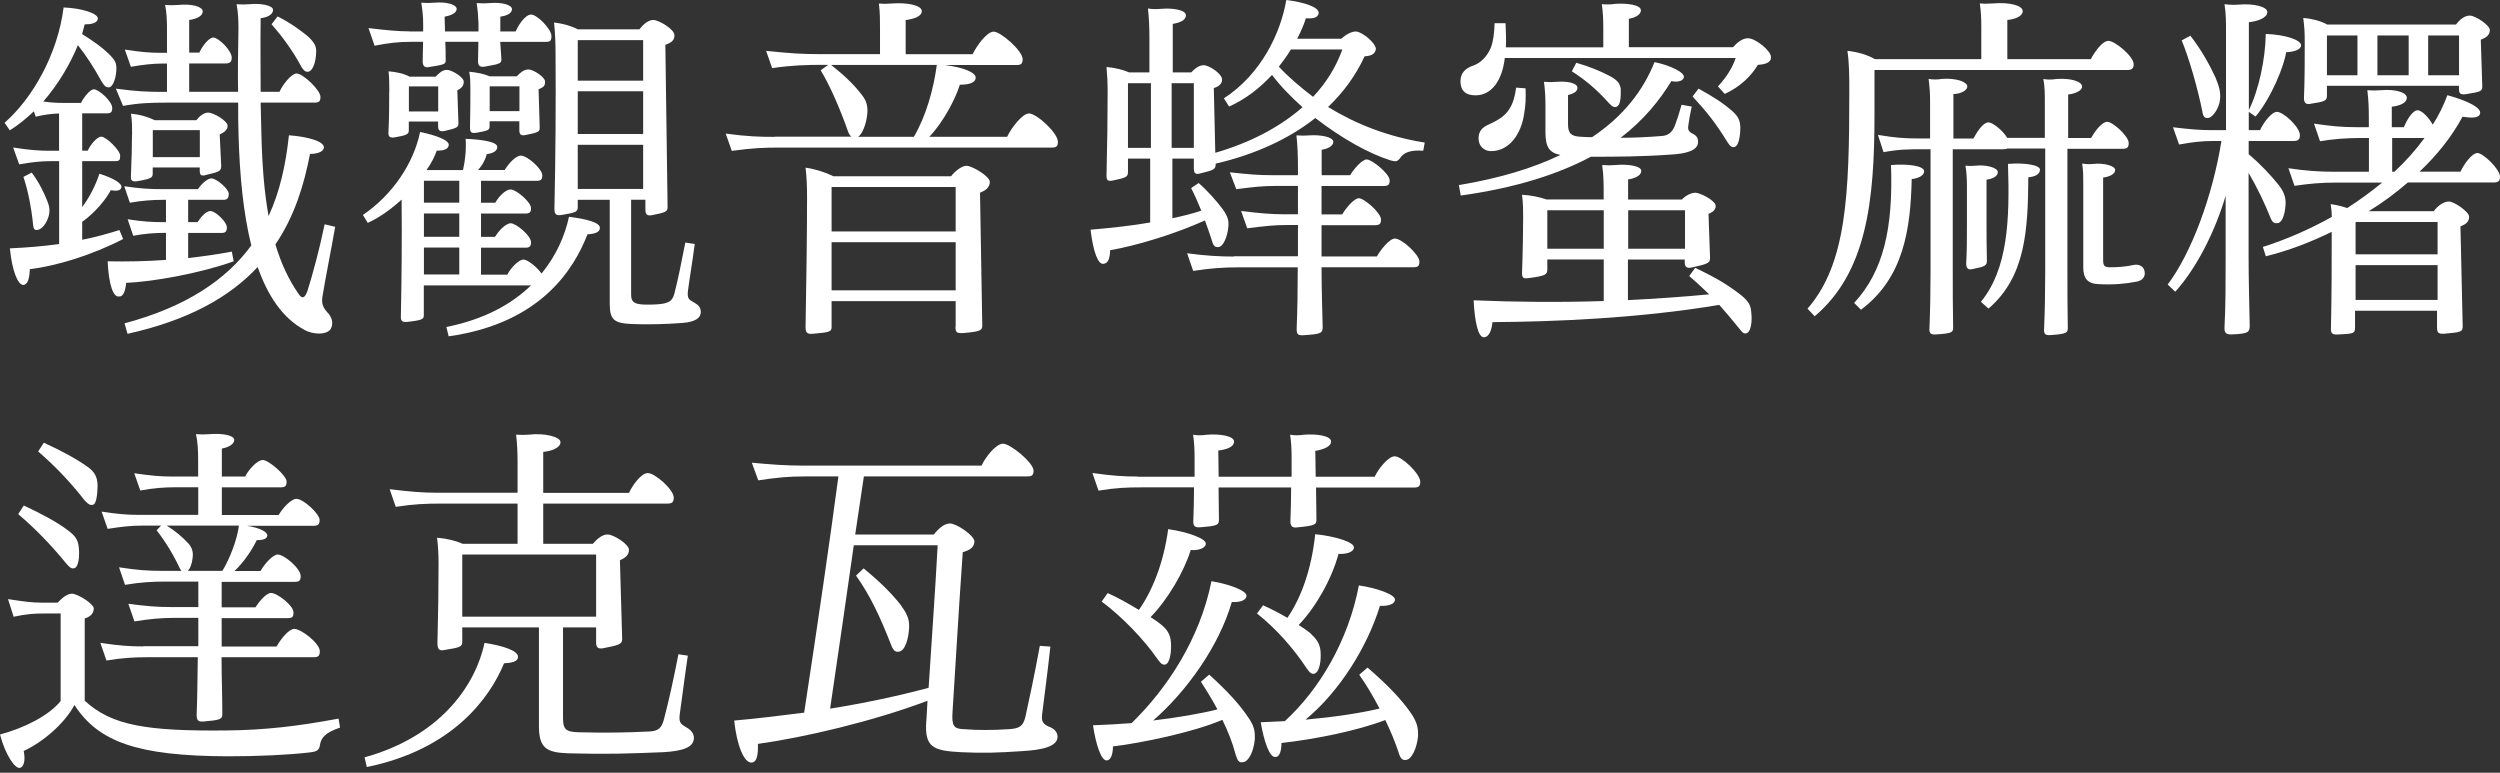
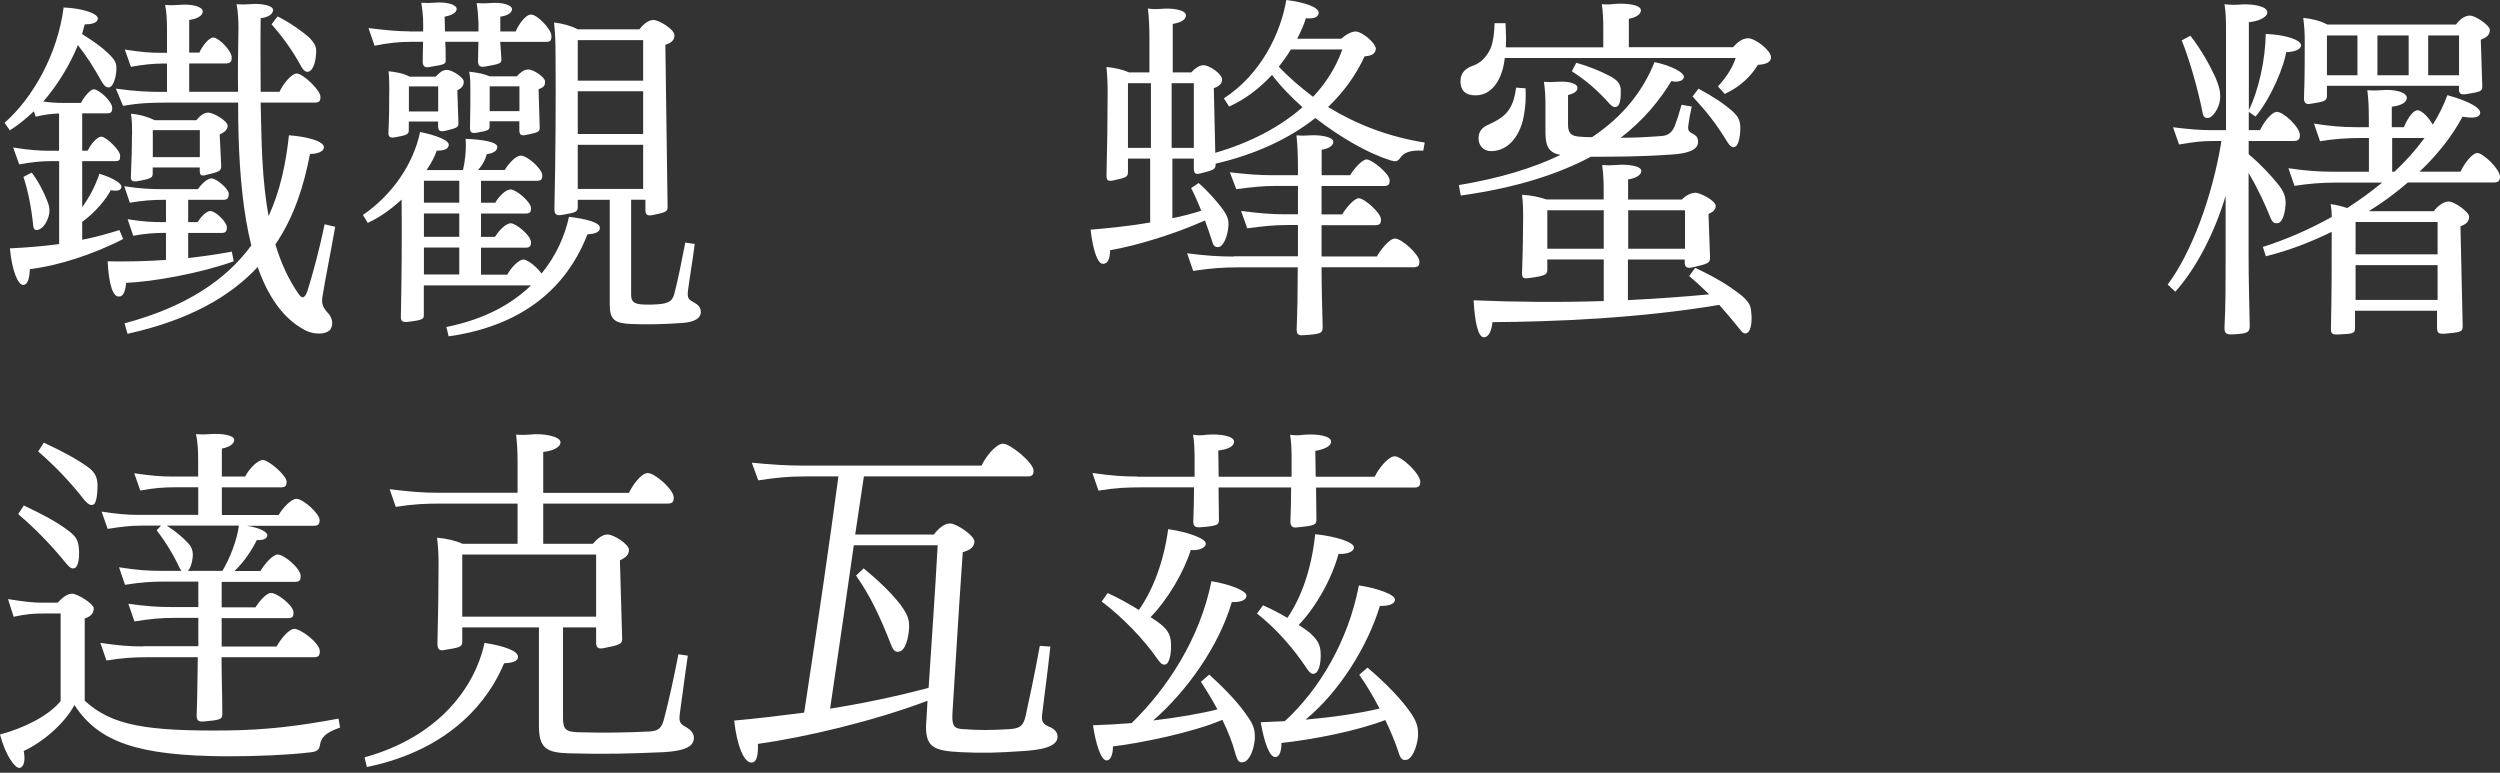
<svg xmlns="http://www.w3.org/2000/svg" width="165" height="51" viewBox="0 0 165 51" fill="none">
  <rect x="0" y="0" width="165" height="51" fill="#333333" stroke="none" />
  <path d="M4.199 0.493C5.394 0.542 6.459 0.875 6.459 1.226C6.434 1.534 6.009 1.608 5.591 1.608C5.542 1.823 5.468 2.032 5.418 2.248C6.139 2.697 6.711 3.104 7.155 3.529C7.629 4.003 7.703 4.169 7.678 4.643C7.653 5.166 7.456 5.708 7.229 5.757C7.007 5.807 6.884 5.665 6.705 5.376C6.206 4.477 5.714 3.695 5.141 2.981C4.618 4.261 3.824 5.585 2.857 6.699C3.356 6.773 3.774 6.792 4.15 6.792H5.344C5.542 6.392 5.966 5.893 6.188 5.893C6.533 5.893 7.407 6.699 7.407 7.124C7.407 7.383 7.333 7.481 7.062 7.481H5.425V9.944H5.794C5.942 9.587 6.391 9.021 6.687 9.021C7.007 9.021 7.931 9.92 7.931 10.277C7.931 10.535 7.906 10.634 7.61 10.634H5.425V13.669C5.899 13.029 6.293 12.272 6.564 11.465C7.53 11.773 8.103 12.13 8.004 12.389C7.955 12.58 7.709 12.623 7.309 12.555C7.038 13.097 6.293 14.027 5.425 14.642V15.824C6.293 15.658 7.112 15.424 7.881 15.184L8.128 15.775C6.065 16.84 3.731 17.555 1.97 17.764C1.946 18.33 1.847 18.786 1.546 18.805C1.201 18.829 0.8 17.93 0.653 16.391C1.767 16.342 2.863 16.249 3.904 16.108V10.634H3.405C2.685 10.634 2.038 10.708 1.268 10.849L0.868 9.735C1.884 9.901 2.654 9.95 3.226 9.95H3.898V7.488C3.374 7.512 2.931 7.561 2.358 7.703L2.235 7.346C1.736 7.82 1.219 8.245 0.647 8.602L0.302 8.103C2.167 6.466 3.805 3.572 4.199 0.493ZM2.094 11.391C2.592 12.056 2.912 12.74 3.109 13.238C3.306 13.688 3.306 14.045 3.159 14.421C2.962 14.944 2.66 15.153 2.463 15.178C2.291 15.203 2.217 15.104 2.192 14.895C2.069 13.639 1.823 12.5 1.546 11.675L2.094 11.391ZM10.954 17.148V15.369H10.88C10.258 15.369 9.538 15.418 8.793 15.56L8.423 14.47C9.464 14.636 10.11 14.661 10.732 14.661H10.954V13.189H10.732C10.085 13.189 9.365 13.238 8.571 13.38L8.201 12.29C9.267 12.457 9.962 12.481 10.584 12.481H13.066C13.287 12.149 13.688 11.773 13.958 11.773C14.278 11.773 15.098 12.463 15.098 12.789C15.098 13.072 14.999 13.189 14.753 13.189H12.419V14.661H13.041C13.263 14.304 13.614 13.928 13.884 13.928C14.229 13.928 14.974 14.661 14.974 14.993C14.974 15.252 14.9 15.375 14.63 15.375H12.419V17.031C13.46 16.914 14.432 16.773 15.301 16.606L15.424 17.247C13.164 18.053 10.085 18.595 8.325 18.669C8.275 19.235 8.128 19.593 7.85 19.568C7.481 19.617 7.179 18.835 7.105 17.247C8.374 17.271 9.685 17.247 10.954 17.154V17.148ZM16.587 16.2C16.064 14.113 15.818 11.601 15.744 8.904C15.719 8.214 15.719 7.506 15.719 6.773H10.954C10.012 6.773 9.168 6.798 8.121 6.989L7.647 5.85C9.039 6.041 9.858 6.065 10.726 6.065H11.021V4.194H10.726C10.129 4.194 9.433 4.267 8.639 4.409L8.238 3.27C9.279 3.436 9.925 3.485 10.547 3.485H11.021V1.94C11.021 1.324 10.997 0.801 10.898 0.327C11.218 0.351 11.397 0.351 11.766 0.327C12.684 0.234 13.38 0.444 13.38 0.752C13.38 1.06 12.979 1.25 12.487 1.318V3.473H13.158C13.33 3.073 13.78 2.476 14.075 2.476C14.42 2.476 15.294 3.332 15.294 3.806C15.294 4.089 15.171 4.187 14.894 4.187H12.487V6.059H15.713C15.688 4.729 15.713 3.332 15.738 1.866C15.738 1.275 15.713 0.801 15.615 0.278C15.96 0.302 16.138 0.302 16.483 0.278C17.203 0.204 18.022 0.351 18.022 0.659C18.022 0.967 17.622 1.158 17.203 1.201C17.179 2.956 17.203 4.563 17.203 6.059H18.447C18.644 5.61 19.217 4.852 19.586 4.852C19.986 4.852 21.15 5.942 21.15 6.392C21.15 6.675 21.076 6.773 20.75 6.773H17.203C17.228 7.506 17.228 8.196 17.253 8.861C17.302 10.991 17.45 12.746 17.727 14.261C18.472 12.647 18.866 10.849 19.069 8.928C20.313 9.021 21.402 9.329 21.378 9.735C21.353 10.043 20.879 10.16 20.46 10.16C20.06 12.247 19.42 14.304 18.176 16.132C18.57 17.438 19.069 18.478 19.691 19.377C19.937 19.759 20.116 19.685 20.288 19.211C20.633 18.121 21.082 16.465 21.427 14.802L22.123 14.969C21.827 16.649 21.501 18.238 21.304 19.445C21.205 19.944 21.255 20.227 21.599 20.609C21.895 20.892 22.024 21.317 21.846 21.674C21.649 22.099 20.707 22.123 20.085 21.766C18.669 21.009 17.677 19.537 17.006 17.622C15.196 19.568 12.487 21.132 8.417 22.031L8.22 21.341C12.29 20.251 14.919 18.472 16.587 16.2ZM8.719 8.854C8.719 8.38 8.719 7.999 8.645 7.506C9.242 7.555 9.784 7.722 10.209 7.931H12.961C13.158 7.672 13.46 7.432 13.731 7.432C14.1 7.432 15.024 7.98 15.024 8.307C15.024 8.565 14.777 8.756 14.5 8.873L14.599 10.936C14.599 11.293 14.5 11.336 13.583 11.551C13.263 11.644 13.183 11.551 13.183 11.243V11.053H10.079V11.434C10.079 11.718 10.03 11.791 9.063 11.958C8.743 12.007 8.614 11.933 8.639 11.625C8.688 10.535 8.712 9.587 8.712 8.854H8.719ZM13.189 10.369V8.59H10.085V10.369H13.189ZM18.324 1.084C19.093 1.466 19.937 2.057 20.411 2.482C20.78 2.864 20.91 3.098 20.861 3.547C20.836 4.07 20.663 4.661 20.362 4.729C20.189 4.778 20.042 4.655 19.912 4.446C19.291 3.282 18.57 2.34 17.924 1.601L18.324 1.078V1.084Z" fill="white" />
  <path d="M27.732 8.713C28.699 8.904 29.69 9.255 29.616 9.587C29.567 9.92 29.117 9.944 28.822 9.944C28.699 10.326 28.477 10.751 28.151 11.225H30.558C30.706 10.585 30.78 9.852 30.731 9.162C31.901 9.212 32.843 9.378 32.818 9.704C32.818 10.012 32.449 10.129 32.122 10.178C32.048 10.511 31.851 10.893 31.55 11.219H33.311C33.508 10.886 34.006 10.271 34.376 10.271C34.801 10.271 35.792 11.145 35.792 11.576C35.792 11.859 35.693 11.933 35.422 11.933H31.747V13.38H32.689C32.886 13.023 33.335 12.506 33.705 12.506C34.074 12.506 35.047 13.337 35.047 13.737C35.047 13.996 34.973 14.094 34.678 14.094H31.747V15.634H32.664C32.861 15.326 33.311 14.759 33.705 14.735C34.049 14.735 35.047 15.541 35.047 15.991C35.047 16.249 34.948 16.348 34.702 16.348H31.747V18.127H33.483C33.655 17.77 34.203 17.13 34.548 17.13C34.819 17.13 35.441 17.628 35.743 18.053C36.709 16.871 37.282 15.566 37.553 14.31C38.717 14.451 39.615 14.691 39.591 15.043C39.591 15.4 39.068 15.443 38.772 15.467C37.879 17.764 35.693 21.341 29.61 22.197L29.462 21.581C31.944 21.083 33.754 20.091 35.047 18.835H27.972V20.799C27.972 21.058 27.898 21.132 26.858 21.249C26.538 21.273 26.433 21.175 26.458 20.824C26.507 18.429 26.532 16.015 26.507 13.171C25.836 13.786 25.066 14.353 24.272 14.71L23.952 14.187C25.91 12.857 27.301 10.776 27.726 8.713H27.732ZM27.012 2.075H27.929V1.577C27.929 1.053 27.88 0.678 27.806 0.179C28.126 0.204 28.354 0.204 28.65 0.179C29.468 0.105 30.115 0.296 30.14 0.579C30.14 0.887 29.715 1.029 29.345 1.103C29.345 1.41 29.37 1.743 29.37 2.075H31.58V1.509C31.556 1.01 31.531 0.653 31.457 0.204C31.802 0.228 32.005 0.228 32.325 0.204C33.12 0.13 33.791 0.321 33.791 0.604C33.791 0.912 33.366 1.053 33.021 1.103V2.075H34.037C34.185 1.694 34.659 0.961 35.053 0.961C35.447 0.961 36.395 1.909 36.395 2.383C36.395 2.716 36.297 2.765 35.995 2.765H33.015L33.089 3.855C33.114 4.187 33.04 4.212 31.999 4.397C31.679 4.446 31.55 4.347 31.55 4.04C31.55 3.59 31.574 3.165 31.574 2.759H29.388C29.413 3.116 29.413 3.516 29.413 3.923C29.438 4.23 29.388 4.255 28.348 4.421C28.052 4.495 27.898 4.372 27.898 4.064C27.898 3.59 27.923 3.165 27.923 2.759H27.178C26.334 2.759 25.639 2.833 24.721 3.018L24.321 1.854C25.516 1.995 26.254 2.069 27 2.069L27.012 2.075ZM25.694 6.078C25.694 5.554 25.694 5.179 25.645 4.705C26.168 4.754 26.636 4.846 27.036 5.062H28.748C28.97 4.846 29.173 4.612 29.493 4.612C29.813 4.612 30.608 5.086 30.608 5.394C30.608 5.702 30.41 5.844 30.183 5.961L30.257 8.116C30.257 8.399 30.183 8.448 29.364 8.639C29.019 8.713 28.914 8.614 28.914 8.307V8.023H26.981V8.59C26.981 8.848 26.883 8.922 26.064 9.064C25.743 9.113 25.614 9.039 25.639 8.707C25.688 7.691 25.688 6.835 25.688 6.078H25.694ZM28.921 7.358V5.702H26.987V7.358H28.921ZM30.312 13.374V11.927H27.979V13.374H30.312ZM30.312 15.627V14.088H27.979V15.627H30.312ZM30.312 18.115V16.335H27.979V18.115H30.312ZM32.35 5.037H34.111C34.308 4.822 34.56 4.588 34.856 4.588C35.176 4.563 35.971 5.086 35.971 5.37C35.995 5.677 35.847 5.77 35.546 5.893L35.62 8.405C35.62 8.688 35.57 8.738 34.727 8.904C34.407 8.978 34.277 8.904 34.277 8.596V8.005H32.313V8.313C32.313 8.571 32.264 8.621 31.445 8.762C31.1 8.811 31.02 8.738 31.02 8.405C31.045 7.383 31.045 6.509 31.045 5.918C31.045 5.468 31.045 5.185 30.971 4.735C31.494 4.785 31.962 4.877 32.338 5.043L32.35 5.037ZM34.283 7.334V5.696H32.319V7.334H34.283ZM42.596 13.823V13.183H41.654V19.439C41.654 20.005 41.925 20.128 42.971 20.104C44.086 20.079 44.363 19.937 44.511 19.371C44.732 18.515 44.96 17.407 45.231 16.009L45.853 16.102C45.68 17.431 45.508 18.373 45.403 19.205C45.354 19.703 45.453 19.771 45.803 19.962C46.099 20.128 46.253 20.294 46.253 20.602C46.253 20.984 45.883 21.243 45.083 21.311C43.919 21.403 42.651 21.427 41.66 21.384C40.545 21.335 40.243 21.101 40.243 20.061V13.189H38.132V13.639C38.132 13.971 38.058 14.02 37.116 14.181C36.715 14.254 36.592 14.156 36.592 13.78C36.666 10.394 36.691 6.675 36.666 3.615C36.666 2.833 36.642 2.217 36.568 1.484C37.165 1.558 37.682 1.7 38.132 1.934H42.202C42.399 1.675 42.749 1.318 43.119 1.318C43.488 1.318 44.511 1.934 44.511 2.316C44.535 2.673 44.264 2.839 43.913 2.956L44.061 13.663C44.061 13.971 43.938 14.02 43.02 14.205C42.7 14.254 42.596 14.156 42.596 13.823ZM42.448 5.314V2.648H38.132V5.326H42.448V5.314ZM42.448 8.842V6.022H38.132V8.842H42.448ZM42.448 12.469V9.556H38.132V12.469H42.448Z" fill="white" />
-   <path d="M51.135 9.021H56.197C56.098 8.947 56.024 8.83 55.975 8.688C55.452 7.198 54.781 5.653 54.165 4.637L54.663 4.28H54.239C53.247 4.28 52.275 4.304 50.963 4.495L50.563 3.356C52.151 3.523 52.921 3.572 54.06 3.572H58.081V1.94C58.081 1.374 58.081 0.801 58.007 0.235C58.278 0.259 58.505 0.259 58.801 0.235C59.866 0.142 60.839 0.352 60.839 0.733C60.839 1.09 60.291 1.257 59.774 1.324V3.578H64.195C64.466 3.011 65.137 2.088 65.586 2.088C66.036 2.088 67.495 3.344 67.495 3.91C67.495 4.194 67.397 4.292 67.095 4.292H62.354C63.548 4.434 64.466 4.791 64.392 5.166C64.343 5.524 63.795 5.591 63.351 5.591C63.056 6.54 62.261 8.054 61.338 9.027H66.473C66.719 8.485 67.464 7.488 67.914 7.488C68.412 7.488 69.822 8.768 69.822 9.36C69.822 9.643 69.724 9.741 69.422 9.741H51.351C50.458 9.741 49.688 9.766 48.297 9.957L47.897 8.818C49.362 9.009 50.058 9.033 51.123 9.033L51.135 9.021ZM63.074 21.557V19.876H54.885V21.581C54.885 21.889 54.762 21.939 53.617 22.031C53.272 22.056 53.167 21.957 53.167 21.581C53.217 18.737 53.266 15.418 53.266 13.029C53.266 12.296 53.241 11.699 53.167 11.065C53.814 11.157 54.485 11.373 55.002 11.632H62.773C62.994 11.324 63.468 10.942 63.788 10.942C64.158 10.942 65.328 11.632 65.328 12.007C65.328 12.383 65.007 12.598 64.681 12.715L64.829 21.434C64.854 21.816 64.706 21.883 63.561 21.982C63.136 22.006 63.062 21.933 63.062 21.557H63.074ZM56.892 6.275C57.188 6.657 57.293 7.007 57.237 7.555C57.163 8.22 56.917 8.836 56.64 9.027H60.316C61.11 7.679 61.609 5.924 61.83 4.286H54.854C55.599 4.877 56.295 5.493 56.892 6.275ZM63.074 15.277V12.34H54.885V15.277H63.074ZM63.074 19.162V15.985H54.885V19.162H63.074Z" fill="white" />
  <path d="M71.99 15.159C73.356 15.042 74.668 14.9 75.912 14.685V10.467H74.446V11.341C74.446 11.674 74.348 11.723 73.48 11.908C73.11 11.982 73.03 11.908 73.03 11.575C73.079 9.654 73.104 7.598 73.104 6.102C73.104 5.437 73.079 4.987 73.03 4.421C73.603 4.47 74.145 4.612 74.52 4.778H75.862V2.598C75.862 1.841 75.838 1.225 75.764 0.56C76.059 0.61 76.312 0.61 76.632 0.585C77.402 0.511 78.27 0.659 78.27 1.01C78.27 1.361 77.82 1.509 77.402 1.576V4.778H78.621C78.843 4.544 79.12 4.304 79.44 4.304C79.809 4.304 80.659 4.87 80.659 5.252C80.659 5.56 80.388 5.726 80.111 5.819L80.209 10.085C82.494 9.42 84.452 8.405 85.966 7.075C85.221 6.41 84.526 5.702 83.953 4.944C83.183 5.775 82.241 6.533 81.121 7.032L80.776 6.49C83.233 4.901 84.526 2.18 84.895 0C86.065 0.142 87.081 0.474 87.032 0.874C86.982 1.207 86.582 1.231 86.188 1.207C86.065 1.607 85.868 2.063 85.615 2.555H88.522C88.793 2.315 89.193 2.057 89.513 2.081C89.913 2.106 90.831 2.863 90.806 3.245C90.757 3.602 90.436 3.694 90.061 3.719C89.488 4.975 88.669 6.089 87.653 7.062C89.464 8.177 91.6 9.026 94.032 9.408L93.934 9.95C93.09 9.876 92.665 10.092 92.468 10.35C92.247 10.683 92.124 10.683 91.773 10.584C90.332 10.135 88.522 9.113 86.81 7.789C85.049 9.187 82.789 10.209 80.234 10.8V10.824C80.234 11.181 80.111 11.225 79.243 11.44C78.923 11.532 78.793 11.465 78.793 11.107V10.467H77.377V14.402C78.073 14.26 78.719 14.094 79.286 13.903C79.064 13.361 78.836 12.838 78.615 12.413L79.114 12.08C79.711 12.604 80.333 13.312 80.702 13.81C81.071 14.334 81.102 14.592 81.071 14.974C81.022 15.565 80.751 16.28 80.425 16.304C80.203 16.329 80.08 16.23 80 15.922C79.852 15.473 79.704 15.024 79.526 14.549C77.593 15.424 75.056 16.206 73.27 16.514C73.246 17.055 73.147 17.388 72.821 17.413C72.476 17.462 72.15 16.631 71.977 15.159H71.99ZM75.961 9.759V5.492H74.446V9.759H75.961ZM78.793 9.759V5.492H77.328V9.759H78.793ZM81.447 16.914H85.665V14.851H84.969C84.076 14.851 83.454 14.925 82.315 15.067L81.915 13.928C83.134 14.069 83.848 14.143 84.772 14.143H85.665V12.271H84.224C83.306 12.271 82.685 12.345 81.595 12.487L81.17 11.372C82.463 11.514 83.079 11.563 84.002 11.563H85.665V11.089C85.665 10.307 85.64 9.618 85.566 8.934C85.886 8.959 86.114 8.959 86.434 8.934C87.106 8.885 87.998 9.026 87.998 9.359C87.998 9.667 87.573 9.833 87.229 9.882V11.563H89.113C89.31 11.206 89.882 10.523 90.203 10.523C90.547 10.523 91.717 11.471 91.717 11.896C91.717 12.204 91.619 12.277 91.292 12.277H87.222V14.149H88.589C88.786 13.792 89.359 13.084 89.679 13.084C90.049 13.084 91.145 14.057 91.145 14.482C91.145 14.79 91.046 14.863 90.72 14.863H87.222V16.926H90.874C91.095 16.526 91.693 15.744 92.068 15.744C92.518 15.744 93.681 16.809 93.681 17.259C93.681 17.566 93.583 17.64 93.257 17.64H87.222C87.222 19.087 87.272 20.46 87.296 21.575C87.296 22 87.173 22.049 86.053 22.123C85.708 22.147 85.579 22.098 85.579 21.723C85.628 20.491 85.652 19.161 85.652 17.646H81.681C80.764 17.646 79.945 17.696 78.75 17.88L78.35 16.717C79.618 16.883 80.511 16.932 81.429 16.932L81.447 16.914ZM86.662 6.391C87.53 5.468 88.177 4.427 88.596 3.263H85.197C84.975 3.645 84.698 4.021 84.403 4.402C85.049 5.092 85.819 5.751 86.662 6.391Z" fill="white" />
  <path d="M102.991 10.227C102.271 10.086 102 9.728 102 8.737V6.939C102 6.391 101.975 5.942 101.901 5.4C102.221 5.425 102.449 5.425 102.769 5.4C103.342 5.351 104.112 5.449 104.112 5.8C104.112 6.083 103.767 6.2 103.49 6.274V8.22C103.49 8.836 103.736 9.002 104.358 9.027C104.58 9.051 104.832 9.051 105.078 9.051C107.141 7.678 108.452 5.973 109.197 4.101C110.189 4.292 111.236 4.79 111.131 5.117C111.057 5.4 110.607 5.425 110.312 5.351C109.542 6.607 108.502 7.912 106.962 9.094C107.88 9.094 108.797 9.045 109.665 8.977C110.09 8.953 110.361 8.743 110.534 8.312C110.681 7.931 110.805 7.555 110.983 6.915L111.654 7.032C111.531 7.598 111.482 7.887 111.433 8.263C111.383 8.546 111.433 8.688 111.728 8.83C111.999 8.971 112.073 9.113 112.073 9.396C112.048 9.962 111.205 10.153 110.263 10.203C108.274 10.344 106.636 10.344 104.998 10.344C102.911 11.459 100.159 12.382 96.409 12.906L96.286 12.216C98.964 11.767 101.175 11.101 102.985 10.227H102.991ZM97.234 4.329C97.782 4.138 98.176 3.664 98.398 3.146C98.57 2.672 98.62 2.174 98.644 1.533H99.365C99.389 2.075 99.414 2.598 99.389 3.122H105.817V1.817C105.817 1.225 105.793 0.794 105.719 0.277C106.039 0.302 106.267 0.302 106.611 0.253C107.406 0.203 108.299 0.326 108.299 0.677C108.299 1.01 107.849 1.176 107.504 1.244V3.116H114.382C114.628 2.832 114.979 2.525 115.373 2.525C115.847 2.525 116.888 3.331 116.888 3.781C116.888 4.162 116.438 4.255 116.02 4.279C115.595 4.987 114.905 5.702 113.834 6.2L113.384 5.702C113.957 5.086 114.351 4.446 114.554 3.83H99.315C99.143 5.345 98.422 6.293 97.382 6.293C96.686 6.293 96.391 5.936 96.391 5.369C96.391 4.803 96.735 4.495 97.234 4.329ZM105.848 19.851V17.123H102.123V17.788C102.123 18.121 102 18.213 100.879 18.355C100.534 18.404 100.454 18.33 100.454 18.022C100.504 16.674 100.528 15.085 100.528 14.371C100.528 13.897 100.528 13.447 100.454 12.856C101.002 12.881 101.593 12.998 102.067 13.164H105.842V12.739C105.842 12.265 105.842 11.557 105.743 10.892C106.063 10.917 106.341 10.917 106.636 10.892C107.381 10.818 108.323 10.941 108.323 11.274C108.323 11.631 107.8 11.797 107.455 11.84V13.17H111.002C111.248 12.912 111.599 12.721 111.894 12.721C112.215 12.721 113.237 13.244 113.237 13.595C113.237 13.878 112.99 14.02 112.762 14.118L112.861 16.963C112.886 17.363 112.738 17.413 111.667 17.653C111.346 17.727 111.192 17.628 111.192 17.32V17.129H107.443V19.808C109.278 19.715 111.094 19.592 112.806 19.426C112.405 19.044 111.987 18.644 111.488 18.219L111.882 17.677C113.372 18.386 114.092 18.841 114.936 19.5C115.361 19.857 115.558 20.116 115.582 20.614C115.656 21.206 115.558 21.778 115.361 21.944C115.164 22.086 115.016 21.994 114.813 21.71C114.314 21.095 113.895 20.596 113.471 20.122C108.132 21.021 102.449 21.236 98.502 21.261C98.453 21.784 98.281 22.258 97.93 22.258C97.56 22.258 97.333 21.261 97.259 19.82C100.042 19.937 102.942 19.962 105.823 19.869L105.848 19.851ZM98.299 8.195C98.921 7.912 99.365 7.629 99.642 7.155C99.863 6.798 99.986 6.373 100.066 5.782L100.688 5.831C100.713 6.564 100.688 6.945 100.59 7.537C100.393 8.842 99.623 9.975 98.404 9.975C97.954 9.975 97.585 9.642 97.585 9.144C97.585 8.694 97.782 8.411 98.305 8.195H98.299ZM105.848 16.415V13.878H102.123V16.415H105.848ZM104.038 4.144C104.857 4.378 105.577 4.667 106.248 5.018C106.772 5.301 106.919 5.517 106.969 5.868C106.993 6.508 106.919 6.933 106.722 7.032C106.55 7.124 106.402 7.032 106.199 6.816C105.331 5.843 104.586 5.252 103.742 4.704L104.038 4.138V4.144ZM111.211 16.415V13.878H107.461V16.415H111.211ZM112.104 5.849C113.12 6.416 113.692 6.773 114.339 7.34C114.739 7.697 114.837 7.955 114.862 8.38C114.862 9.113 114.714 9.611 114.517 9.685C114.32 9.778 114.172 9.636 113.994 9.353C113.175 8.023 112.602 7.34 111.71 6.367L112.11 5.843L112.104 5.849Z" fill="white" />
-   <path d="M122.054 6.059C122.054 5.086 122.054 4.211 121.93 3.356C122.602 3.429 123.248 3.614 123.741 3.904H130.766V1.792C130.766 1.201 130.741 0.702 130.667 0.228C130.963 0.252 131.166 0.252 131.511 0.228C132.601 0.135 133.469 0.345 133.5 0.726C133.5 1.084 132.976 1.274 132.484 1.318V3.904H137.995C138.216 3.479 138.74 2.697 139.158 2.697C139.577 2.697 140.821 3.713 140.821 4.236C140.821 4.495 140.722 4.618 140.42 4.618H123.716V7.579C123.716 13.287 123.193 17.979 119.769 20.873L119.295 20.374C121.875 17.412 122.054 12.862 122.054 6.065V6.059ZM124.806 10.892C125.92 10.8 126.967 10.941 126.992 11.292C127.016 11.6 126.542 11.791 126.173 11.816C126.099 15.159 125.625 18.355 122.823 20.442L122.374 19.992C124.307 17.905 124.954 15.066 124.806 10.892ZM126.567 9.137H127.386V6.724C127.386 6.2 127.361 5.751 127.287 5.209C127.583 5.258 127.86 5.258 128.155 5.209C129.097 5.135 129.842 5.4 129.842 5.708C129.842 5.991 129.344 6.206 128.925 6.206V9.143H130.243C130.464 8.743 130.864 8.078 131.234 8.078C131.529 8.078 132.201 8.626 132.478 9.1H134.959V6.73C134.959 6.206 134.959 5.732 134.861 5.215C135.181 5.264 135.408 5.264 135.704 5.215C136.695 5.141 137.416 5.381 137.416 5.714C137.416 5.997 136.942 6.188 136.498 6.237V9.106H138.013C138.235 8.706 138.709 8.041 139.078 8.041C139.448 8.041 140.494 8.989 140.494 9.439C140.494 9.722 140.396 9.821 140.1 9.821H136.449V17.806C136.449 19.087 136.449 20.411 136.474 21.642C136.474 21.95 136.424 22.043 135.335 22.116C134.99 22.141 134.885 22.043 134.91 21.716C134.959 20.553 134.984 19.321 134.984 17.973V9.802H132.502C132.428 9.827 132.355 9.851 132.231 9.851H128.882V17.763C128.882 19.02 128.882 20.368 128.907 21.624C128.907 21.932 128.833 22.006 127.767 22.073C127.447 22.098 127.318 22 127.343 21.673C127.392 20.534 127.416 19.21 127.416 17.905V9.851H126.868C126 9.851 125.354 9.851 124.313 10.042L123.944 8.903C125.083 9.094 125.705 9.137 126.573 9.137H126.567ZM130.415 10.935C131.037 10.861 131.856 11.052 131.856 11.36C131.856 11.668 131.456 11.809 131.111 11.859V14.537C131.111 15.461 131.111 16.384 131.135 17.215C131.135 17.523 131.012 17.597 130.193 17.757C129.922 17.831 129.769 17.733 129.769 17.4C129.818 16.526 129.818 15.719 129.818 14.771V12.284C129.818 11.785 129.793 11.36 129.719 10.935C129.99 10.96 130.169 10.96 130.415 10.935ZM132.527 10.818C133.641 10.726 134.639 10.892 134.639 11.2C134.639 11.532 134.239 11.674 133.869 11.699C133.845 15.159 133.697 18.262 131.24 20.368L130.741 19.918C132.527 17.739 132.65 14.469 132.527 10.818ZM138.185 10.818C138.807 10.744 139.602 10.935 139.602 11.218C139.602 11.502 139.201 11.668 138.807 11.717V17.142C138.807 17.542 138.881 17.64 139.281 17.64C139.706 17.64 140.248 17.616 140.895 17.474C141.165 17.449 141.467 17.548 141.541 17.899C141.615 18.281 141.393 18.515 141.018 18.588C140.297 18.73 139.478 18.804 138.536 18.755C137.791 18.73 137.496 18.398 137.496 17.64V12.099C137.496 11.6 137.496 11.249 137.422 10.793C137.693 10.843 137.921 10.843 138.192 10.818H138.185Z" fill="white" />
  <path d="M146.652 9.304H146.128C145.31 9.304 144.712 9.378 143.82 9.538L143.419 8.399C144.558 8.54 145.279 8.59 145.95 8.59H146.917V2.1C146.917 1.46 146.917 0.918 146.818 0.277C147.218 0.327 147.489 0.327 147.809 0.302C148.678 0.228 149.644 0.419 149.644 0.801C149.644 1.182 148.973 1.416 148.425 1.466V7.266C149.072 5.96 149.515 3.922 149.54 2.241C150.882 2.291 151.873 2.642 151.873 2.999C151.848 3.307 151.35 3.424 150.882 3.448C150.783 4.255 149.94 6.41 148.868 7.691L148.419 7.383V8.59H149.164C149.361 8.14 149.909 7.383 150.278 7.383C150.703 7.383 151.793 8.38 151.793 8.922C151.793 9.205 151.67 9.304 151.393 9.304H148.413V10.178C149.232 10.868 149.878 11.576 150.322 12.124C150.691 12.573 150.894 12.973 150.845 13.546C150.796 14.211 150.599 14.71 150.322 14.728C150.124 14.753 150.001 14.704 149.872 14.42C149.472 13.423 148.979 12.382 148.407 11.409V16.883C148.407 18.422 148.456 20.153 148.481 21.501C148.481 21.951 148.333 22.024 147.341 22.068C146.941 22.092 146.793 21.994 146.818 21.593C146.892 20.171 146.892 18.632 146.892 16.976V12.924C146.172 15.344 144.959 17.708 143.567 19.254L143.068 18.78C144.632 16.692 146.024 12.973 146.615 9.304H146.652ZM144.565 2.358C145.31 3.307 145.882 4.372 146.227 5.129C146.449 5.671 146.572 6.053 146.523 6.552C146.473 7.143 146.024 7.783 145.728 7.783C145.531 7.808 145.408 7.709 145.359 7.383C145.063 5.868 144.466 3.805 143.992 2.666L144.565 2.358ZM153.899 14.322C153.899 14.063 153.874 13.78 153.825 13.472C154.194 13.521 154.57 13.614 154.915 13.731C155.734 13.207 156.503 12.641 157.224 12.05H154.219C153.178 12.05 152.384 12.124 151.436 12.265L151.036 11.102C152.101 11.268 153.074 11.336 154.065 11.336H156.349V9.107H155.851C154.835 9.107 153.942 9.181 153.123 9.322L152.723 8.159C153.862 8.325 154.533 8.393 155.475 8.393H156.343V7.801C156.343 7.093 156.319 6.57 156.245 5.954C156.54 5.979 156.817 5.979 157.138 5.954C158.153 5.862 158.849 6.12 158.849 6.453C158.849 6.785 158.424 6.976 157.858 7.044V8.393H158.652C158.825 7.992 159.2 7.278 159.57 7.278C159.84 7.278 160.315 7.777 160.561 8.226C160.961 7.611 161.281 6.946 161.528 6.281C162.968 6.681 163.763 7.13 163.689 7.487C163.615 7.845 162.993 7.771 162.525 7.703C161.829 9.008 160.863 10.215 159.693 11.329H162.396C162.593 10.88 163.141 10.098 163.51 10.098C163.88 10.098 165 11.163 165 11.662C165 11.921 164.902 12.044 164.6 12.044H158.917C158.123 12.733 157.254 13.374 156.337 13.94H160.629C160.85 13.632 161.251 13.3 161.62 13.3C161.989 13.3 162.962 13.989 162.962 14.297C162.962 14.63 162.765 14.796 162.39 14.938L162.537 21.501C162.537 21.901 162.463 21.926 161.343 22.024C160.943 22.049 160.844 21.975 160.844 21.6V20.51H155.432V21.624C155.432 22.024 155.309 22.024 154.342 22.074C153.942 22.098 153.819 22.024 153.843 21.649C153.893 19.377 153.893 17.357 153.893 15.301C152.452 16.009 150.986 16.557 149.546 16.914L149.349 16.298C150.913 15.8 152.427 15.135 153.868 14.334L153.899 14.322ZM153.579 1.62H162.094C162.34 1.287 162.667 1.029 163.011 1.029C163.381 1.029 164.329 1.669 164.329 1.977C164.329 2.285 164.132 2.475 163.732 2.617L163.83 5.671C163.83 6.028 163.756 6.053 162.765 6.213C162.396 6.262 162.291 6.188 162.291 5.856V5.665H153.579V6.305C153.579 6.662 153.431 6.705 152.513 6.847C152.169 6.921 152.039 6.773 152.064 6.398C152.113 5.258 152.113 3.836 152.113 2.771C152.113 2.131 152.089 1.774 152.015 1.182C152.587 1.232 153.129 1.373 153.579 1.607V1.62ZM155.592 4.963V2.34H153.579V4.969H155.592V4.963ZM160.881 16.785V14.654H155.469V16.785H160.881ZM160.881 19.796V17.499H155.469V19.796H160.881ZM158.972 4.963V2.34H156.91V4.969H158.972V4.963ZM158.03 11.336C158.775 10.646 159.446 9.889 160.019 9.107H157.883V11.336H158.03ZM162.297 4.963V2.34H160.259V4.969H162.297V4.963Z" fill="white" />
  <path d="M0.006 48.475C1.595 48.051 3.208 47.244 4.002 46.271V40.49H2.912C2.266 40.49 1.798 40.514 0.899 40.705L0.53 39.541C1.595 39.708 2.143 39.775 2.74 39.775H3.805C4.051 39.517 4.402 39.184 4.747 39.184C5.117 39.184 6.188 39.849 6.188 40.157C6.188 40.539 5.892 40.724 5.591 40.822V46.246C7.376 47.903 9.735 48.26 14.925 48.211C17.505 48.186 19.666 47.927 22.344 47.429L22.443 48.02C21.476 48.352 21.199 48.685 21.125 49.134C21.076 49.516 20.904 49.608 20.454 49.658C19.038 49.824 17.08 49.916 15.017 49.916C9.057 49.892 6.502 48.968 4.913 46.53C4.242 47.786 2.802 48.993 1.564 49.565C1.687 50.156 1.589 50.606 1.318 50.68C0.997 50.754 0.351 49.824 0 48.475H0.006ZM1.57 33.36C2.814 33.951 3.756 34.449 4.476 34.997C4.926 35.33 5.147 35.589 5.197 36.112C5.271 36.752 5.172 37.368 4.95 37.485C4.753 37.577 4.606 37.46 4.402 37.226C3.313 35.896 2.315 34.88 1.201 33.932L1.57 33.366V33.36ZM2.888 29.216C4.082 29.758 5.123 30.33 5.843 30.854C6.243 31.162 6.416 31.469 6.44 31.993C6.44 32.559 6.367 33.224 6.169 33.298C5.972 33.39 5.825 33.273 5.597 33.039C4.556 31.709 3.583 30.718 2.518 29.795L2.888 29.228V29.216ZM9.464 42.651H13.09V40.779H11.502C10.633 40.779 9.864 40.853 8.872 41.013L8.472 39.849C9.716 40.016 10.406 40.065 11.255 40.065H13.09V38.384H10.88C10.012 38.384 9.242 38.433 8.251 38.599L7.857 37.442C9.1 37.633 9.79 37.676 10.633 37.676H11.976C11.927 37.627 11.902 37.559 11.853 37.485C11.483 36.678 10.96 35.804 10.338 34.997L10.633 34.69H9.365C8.62 34.69 8.023 34.763 7.105 34.905L6.705 33.766C7.77 33.932 8.441 33.981 9.113 33.981H13.084V32.159H11.594C10.849 32.159 10.153 32.208 9.26 32.374L8.86 31.235C9.999 31.402 10.646 31.451 11.317 31.451H13.078V30.41C13.078 29.745 13.053 29.154 12.93 28.655C13.275 28.68 13.503 28.68 13.823 28.655C14.666 28.582 15.461 28.729 15.461 29.037C15.461 29.32 15.06 29.536 14.642 29.604V31.451H16.181C16.403 31.001 16.975 30.361 17.351 30.361C17.727 30.361 18.915 31.383 18.915 31.783C18.915 32.067 18.841 32.165 18.515 32.165H14.642V33.988H18.392C18.662 33.514 19.235 32.922 19.555 32.922C20.029 32.922 21.095 33.92 21.095 34.32C21.095 34.603 20.996 34.702 20.694 34.702H16.298C17.191 34.843 17.69 35.127 17.64 35.367C17.591 35.625 17.215 35.65 16.945 35.65C16.674 36.217 16.15 37.048 15.479 37.688H17.191C17.462 37.214 18.01 36.598 18.33 36.598C18.755 36.598 19.845 37.522 19.845 38.02C19.845 38.304 19.771 38.402 19.444 38.402H14.63V40.083H16.864C17.111 39.683 17.585 39.135 17.88 39.135C18.305 39.135 19.37 39.966 19.37 40.416C19.37 40.724 19.297 40.797 18.97 40.797H14.63V42.669H18.256C18.527 42.17 19.075 41.505 19.42 41.505C19.869 41.505 21.107 42.454 21.107 42.977C21.107 43.285 21.008 43.377 20.707 43.377H14.623V43.427C14.623 44.633 14.673 45.914 14.673 47.145C14.673 47.478 14.5 47.527 13.429 47.62C13.084 47.644 12.979 47.546 12.979 47.195C13.029 45.963 13.029 44.781 13.053 43.451V43.377H9.679C8.811 43.377 8.041 43.426 7.025 43.593L6.625 42.429C7.894 42.62 8.589 42.663 9.433 42.663L9.464 42.651ZM12.419 35.853C12.665 36.112 12.764 36.42 12.715 36.801C12.665 37.251 12.542 37.534 12.394 37.676H14.679C15.153 36.894 15.645 35.662 15.768 34.69H11.003C11.575 35.047 12.043 35.447 12.419 35.853Z" fill="white" />
  <path d="M31.974 42.429C33.218 42.62 34.209 42.953 34.185 43.353C34.185 43.71 33.661 43.753 33.267 43.778C32.325 46.074 29.869 49.467 24.21 50.624L24.062 49.984C28.877 48.654 31.334 45.434 31.98 42.423L31.974 42.429ZM28.871 42.479C28.92 40.681 28.945 38.661 28.945 37.245C28.945 36.605 28.92 36.106 28.846 35.49C29.468 35.539 30.066 35.681 30.533 35.89H34.16V33.237H29.123C28.108 33.237 27.363 33.261 26.119 33.452L25.718 32.288C27.11 32.455 27.88 32.522 28.92 32.522H34.16V30.509C34.16 29.844 34.135 29.302 34.062 28.686C34.357 28.711 34.634 28.711 34.93 28.686C35.847 28.57 36.992 28.803 36.992 29.185C36.992 29.567 36.37 29.776 35.853 29.826V32.529H41.512C41.733 32.054 42.306 31.223 42.755 31.223C43.23 31.223 44.467 32.313 44.467 32.837C44.467 33.144 44.369 33.237 44.042 33.237H35.853V35.89H39.129C39.375 35.607 39.726 35.275 40.096 35.275C40.496 35.275 41.512 35.915 41.512 36.291C41.512 36.648 41.241 36.833 40.914 36.98L41.062 42.121C41.087 42.503 40.914 42.571 39.794 42.786C39.474 42.836 39.344 42.737 39.344 42.405V41.407H37.159V47.404C37.159 48.137 37.356 48.303 38.15 48.328C39.911 48.377 41.376 48.352 42.842 48.279C43.488 48.254 43.685 48.02 43.833 47.423C44.129 46.308 44.48 44.72 44.775 43.181L45.397 43.273C45.175 44.744 44.997 46.234 44.873 47.066C44.8 47.608 44.849 47.755 45.274 47.989C45.618 48.18 45.797 48.414 45.797 48.697C45.797 49.313 45.101 49.572 43.759 49.645C41.524 49.738 39.985 49.787 37.528 49.719C36.038 49.67 35.57 49.362 35.57 47.897V41.407H30.509V42.355C30.509 42.688 30.361 42.737 29.345 42.897C29.025 42.971 28.871 42.873 28.871 42.472V42.479ZM39.344 40.699V36.599H30.509V40.699H39.344Z" fill="white" />
  <path d="M61.141 47.576L61.215 46.252C57.563 47.625 53.099 48.666 50.021 49.097C50.046 49.83 49.947 50.304 49.621 50.328C49.097 50.378 48.629 49.165 48.457 47.558C50.046 47.416 51.585 47.225 53.075 47.034C53.992 41.019 54.762 35.754 55.335 31.444H53.124C52.01 31.444 51.289 31.518 50.046 31.703L49.621 30.539C50.889 30.656 51.856 30.73 52.97 30.73H64.786C65.007 30.207 65.728 29.283 66.202 29.283C66.676 29.283 68.215 30.539 68.215 31.063C68.215 31.346 68.117 31.444 67.815 31.444H57.016C56.843 32.608 56.646 33.883 56.443 35.28H61.633C61.904 34.923 62.304 34.548 62.699 34.548C63.123 34.548 64.336 35.354 64.312 35.754C64.287 36.155 63.967 36.321 63.542 36.444C63.247 40.612 63.043 44.313 62.871 46.917C62.797 47.915 62.945 48.099 63.591 48.124C64.558 48.198 65.475 48.198 66.621 48.124C67.317 48.075 67.538 47.909 67.686 47.268C67.932 46.129 68.258 44.664 68.628 42.626L69.324 42.675C69.127 44.498 68.954 45.729 68.776 47.176C68.727 47.625 68.85 47.792 69.225 47.958C69.545 48.075 69.798 48.29 69.798 48.623C69.798 49.288 68.733 49.497 67.513 49.571C65.802 49.688 64.86 49.713 63.444 49.645C61.559 49.553 61.011 49.312 61.135 47.582L61.141 47.576ZM61.289 45.397C61.486 42.244 61.713 39.233 61.886 35.988H56.35C55.901 39.19 55.359 42.86 54.787 46.77C57.022 46.413 59.158 45.963 61.289 45.397ZM56.997 37.509C57.914 38.267 58.758 39.048 59.429 39.904C59.799 40.428 60.026 40.779 60.002 41.394C59.977 42.084 59.755 42.958 59.331 43.008C59.109 43.057 58.961 42.934 58.832 42.607C58.111 40.76 57.44 39.313 56.498 37.989L56.997 37.515V37.509Z" fill="white" />
  <path d="M75.093 31.464H78.843V30.232C78.843 29.666 78.818 29.167 78.744 28.693C79.04 28.742 79.317 28.742 79.637 28.693C80.554 28.619 81.447 28.785 81.447 29.142C81.447 29.5 80.973 29.666 80.407 29.734L80.431 31.464H85.246V30.232C85.246 29.666 85.222 29.167 85.148 28.693C85.443 28.742 85.72 28.742 86.04 28.693C87.007 28.619 87.851 28.785 87.851 29.142C87.851 29.475 87.352 29.666 86.81 29.758L86.835 31.464H90.732C90.954 30.965 91.625 30.115 92.05 30.115C92.524 30.115 93.737 31.279 93.737 31.796C93.737 32.055 93.663 32.178 93.337 32.178H86.859L86.884 34.265C86.884 34.622 86.835 34.69 85.616 34.807C85.295 34.856 85.166 34.715 85.166 34.425C85.191 33.785 85.215 32.954 85.215 32.172H80.425L80.45 34.259C80.45 34.641 80.4 34.709 79.206 34.801C78.861 34.826 78.757 34.709 78.757 34.419C78.781 33.803 78.806 32.948 78.806 32.166H75.308C74.416 32.166 73.671 32.19 72.501 32.381L72.101 31.218C73.443 31.408 74.188 31.451 75.081 31.451L75.093 31.464ZM74.693 47.719C77.026 45.447 79.188 42.177 79.957 38.36C81.022 38.526 82.315 38.975 82.266 39.333C82.242 39.665 81.743 39.758 81.299 39.733C80.456 42.645 78.319 45.631 76.109 47.552C77.698 47.362 79.237 47.103 80.351 46.82C80.006 46.179 79.631 45.564 79.261 44.997L79.809 44.523C81.028 45.638 81.798 46.469 82.414 47.392C82.783 47.934 82.839 48.267 82.814 48.815C82.74 49.597 82.414 50.262 82.044 50.305C81.773 50.354 81.675 50.212 81.546 49.781C81.349 49.024 81.047 48.267 80.677 47.509C78.744 48.341 75.265 49.049 73.455 49.264C73.455 49.738 73.332 50.188 73.03 50.188C72.686 50.188 72.335 49.19 72.138 47.867C72.932 47.842 73.8 47.793 74.693 47.725V47.719ZM73.104 39.142C73.701 39.4 74.471 39.831 75.167 40.256C76.084 38.951 76.805 37.104 77.1 34.924C78.442 35.115 79.631 35.564 79.582 35.897C79.557 36.229 78.96 36.346 78.59 36.297C78.141 37.744 77.076 39.567 75.936 40.73C76.207 40.897 76.435 41.063 76.583 41.18C77.032 41.537 77.23 41.845 77.279 42.362C77.328 42.953 77.23 43.735 76.934 43.852C76.737 43.901 76.638 43.827 76.411 43.52C75.493 42.19 74.052 40.7 72.71 39.702L73.11 39.136L73.104 39.142ZM83.356 39.948C83.855 40.164 84.446 40.472 84.969 40.779C85.886 39.431 86.558 37.578 86.804 35.257C88.195 35.398 89.384 35.798 89.359 36.131C89.335 36.488 88.762 36.58 88.343 36.556C87.894 38.212 86.853 40.065 85.714 41.248C86.01 41.438 86.287 41.629 86.459 41.771C86.859 42.153 87.106 42.436 87.155 42.978C87.204 43.569 87.106 44.301 86.785 44.449C86.588 44.523 86.465 44.425 86.262 44.141C85.394 42.818 84.249 41.512 82.962 40.49L83.362 39.948H83.356ZM83.208 47.669L84.797 47.596C87.081 45.508 88.99 42.288 89.686 38.637C90.825 38.803 92.093 39.228 92.068 39.585C92.044 39.917 91.52 40.01 91.077 39.985C90.234 42.731 88.374 45.675 86.164 47.497C88.023 47.331 89.766 47.072 91.052 46.764C90.627 45.958 90.184 45.2 89.71 44.535L90.258 44.061C91.526 45.151 92.542 46.192 93.189 47.164C93.534 47.712 93.614 48.063 93.589 48.611C93.515 49.344 93.189 50.102 92.82 50.151C92.549 50.2 92.419 50.058 92.296 49.627C92.075 48.962 91.773 48.23 91.428 47.522C89.593 48.23 86.736 48.802 84.575 49.036C84.575 49.51 84.477 49.96 84.175 49.96C83.805 50.009 83.43 48.987 83.208 47.663V47.669Z" fill="white" />
</svg>